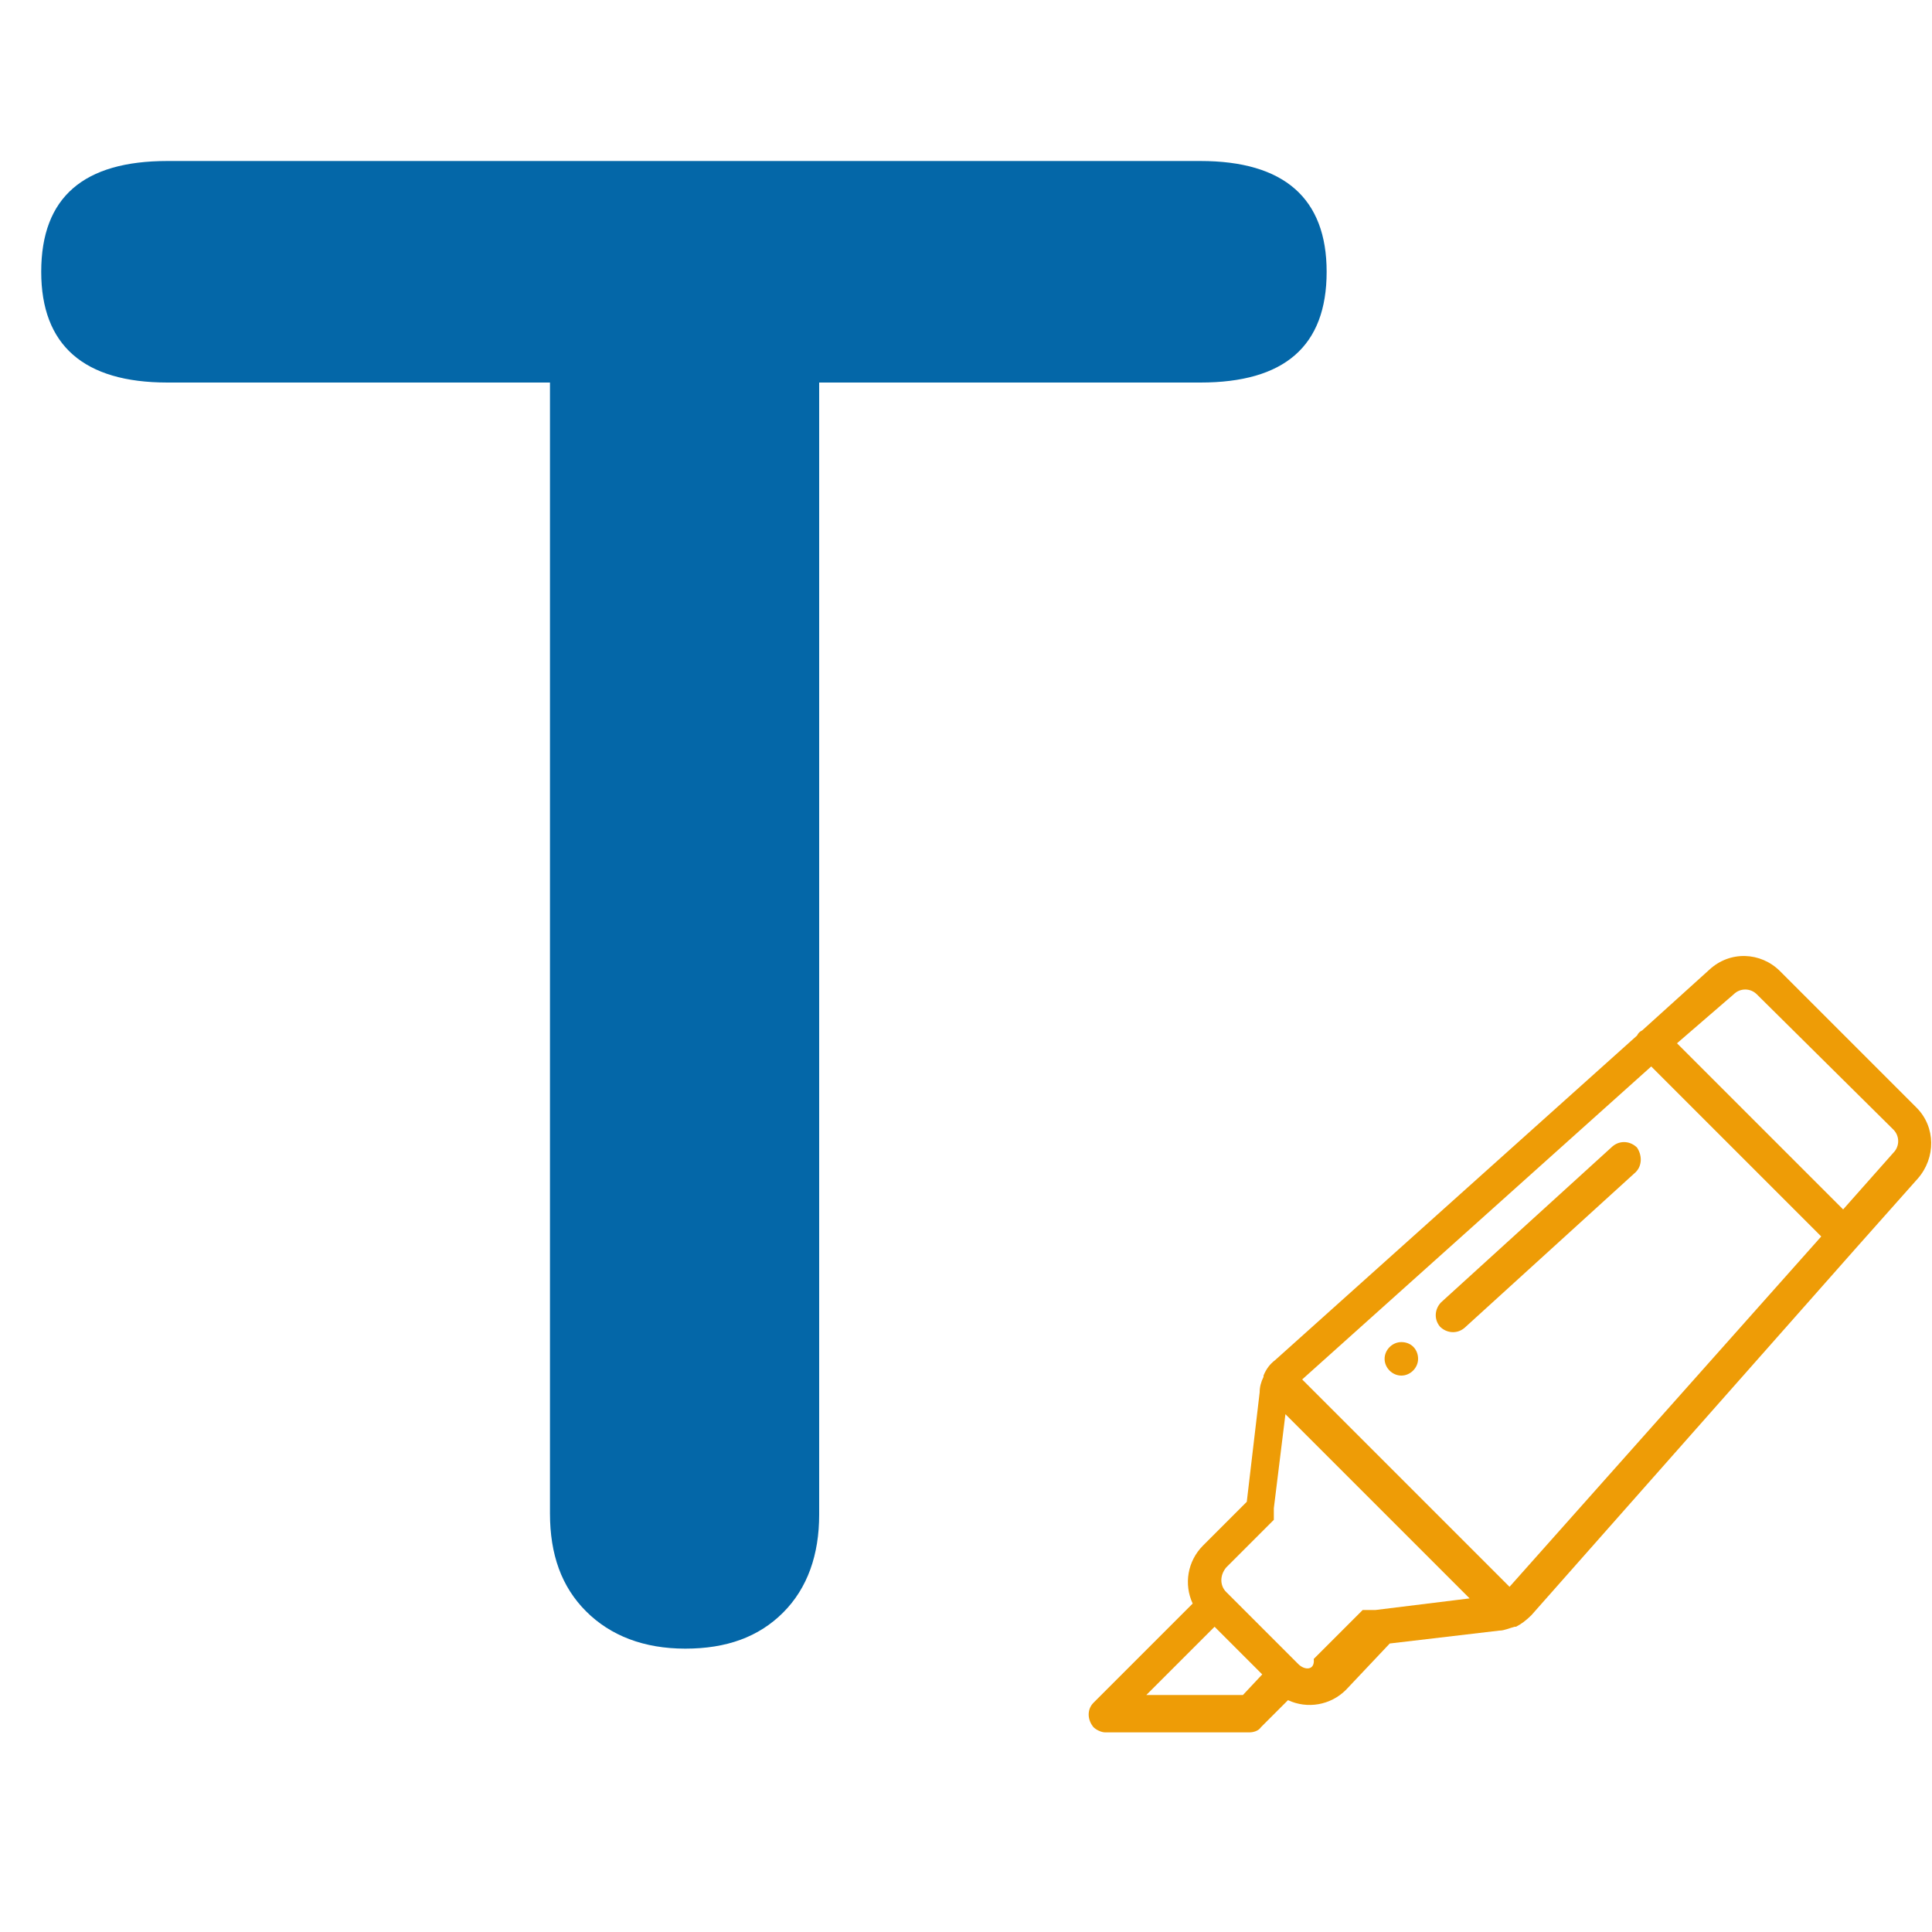
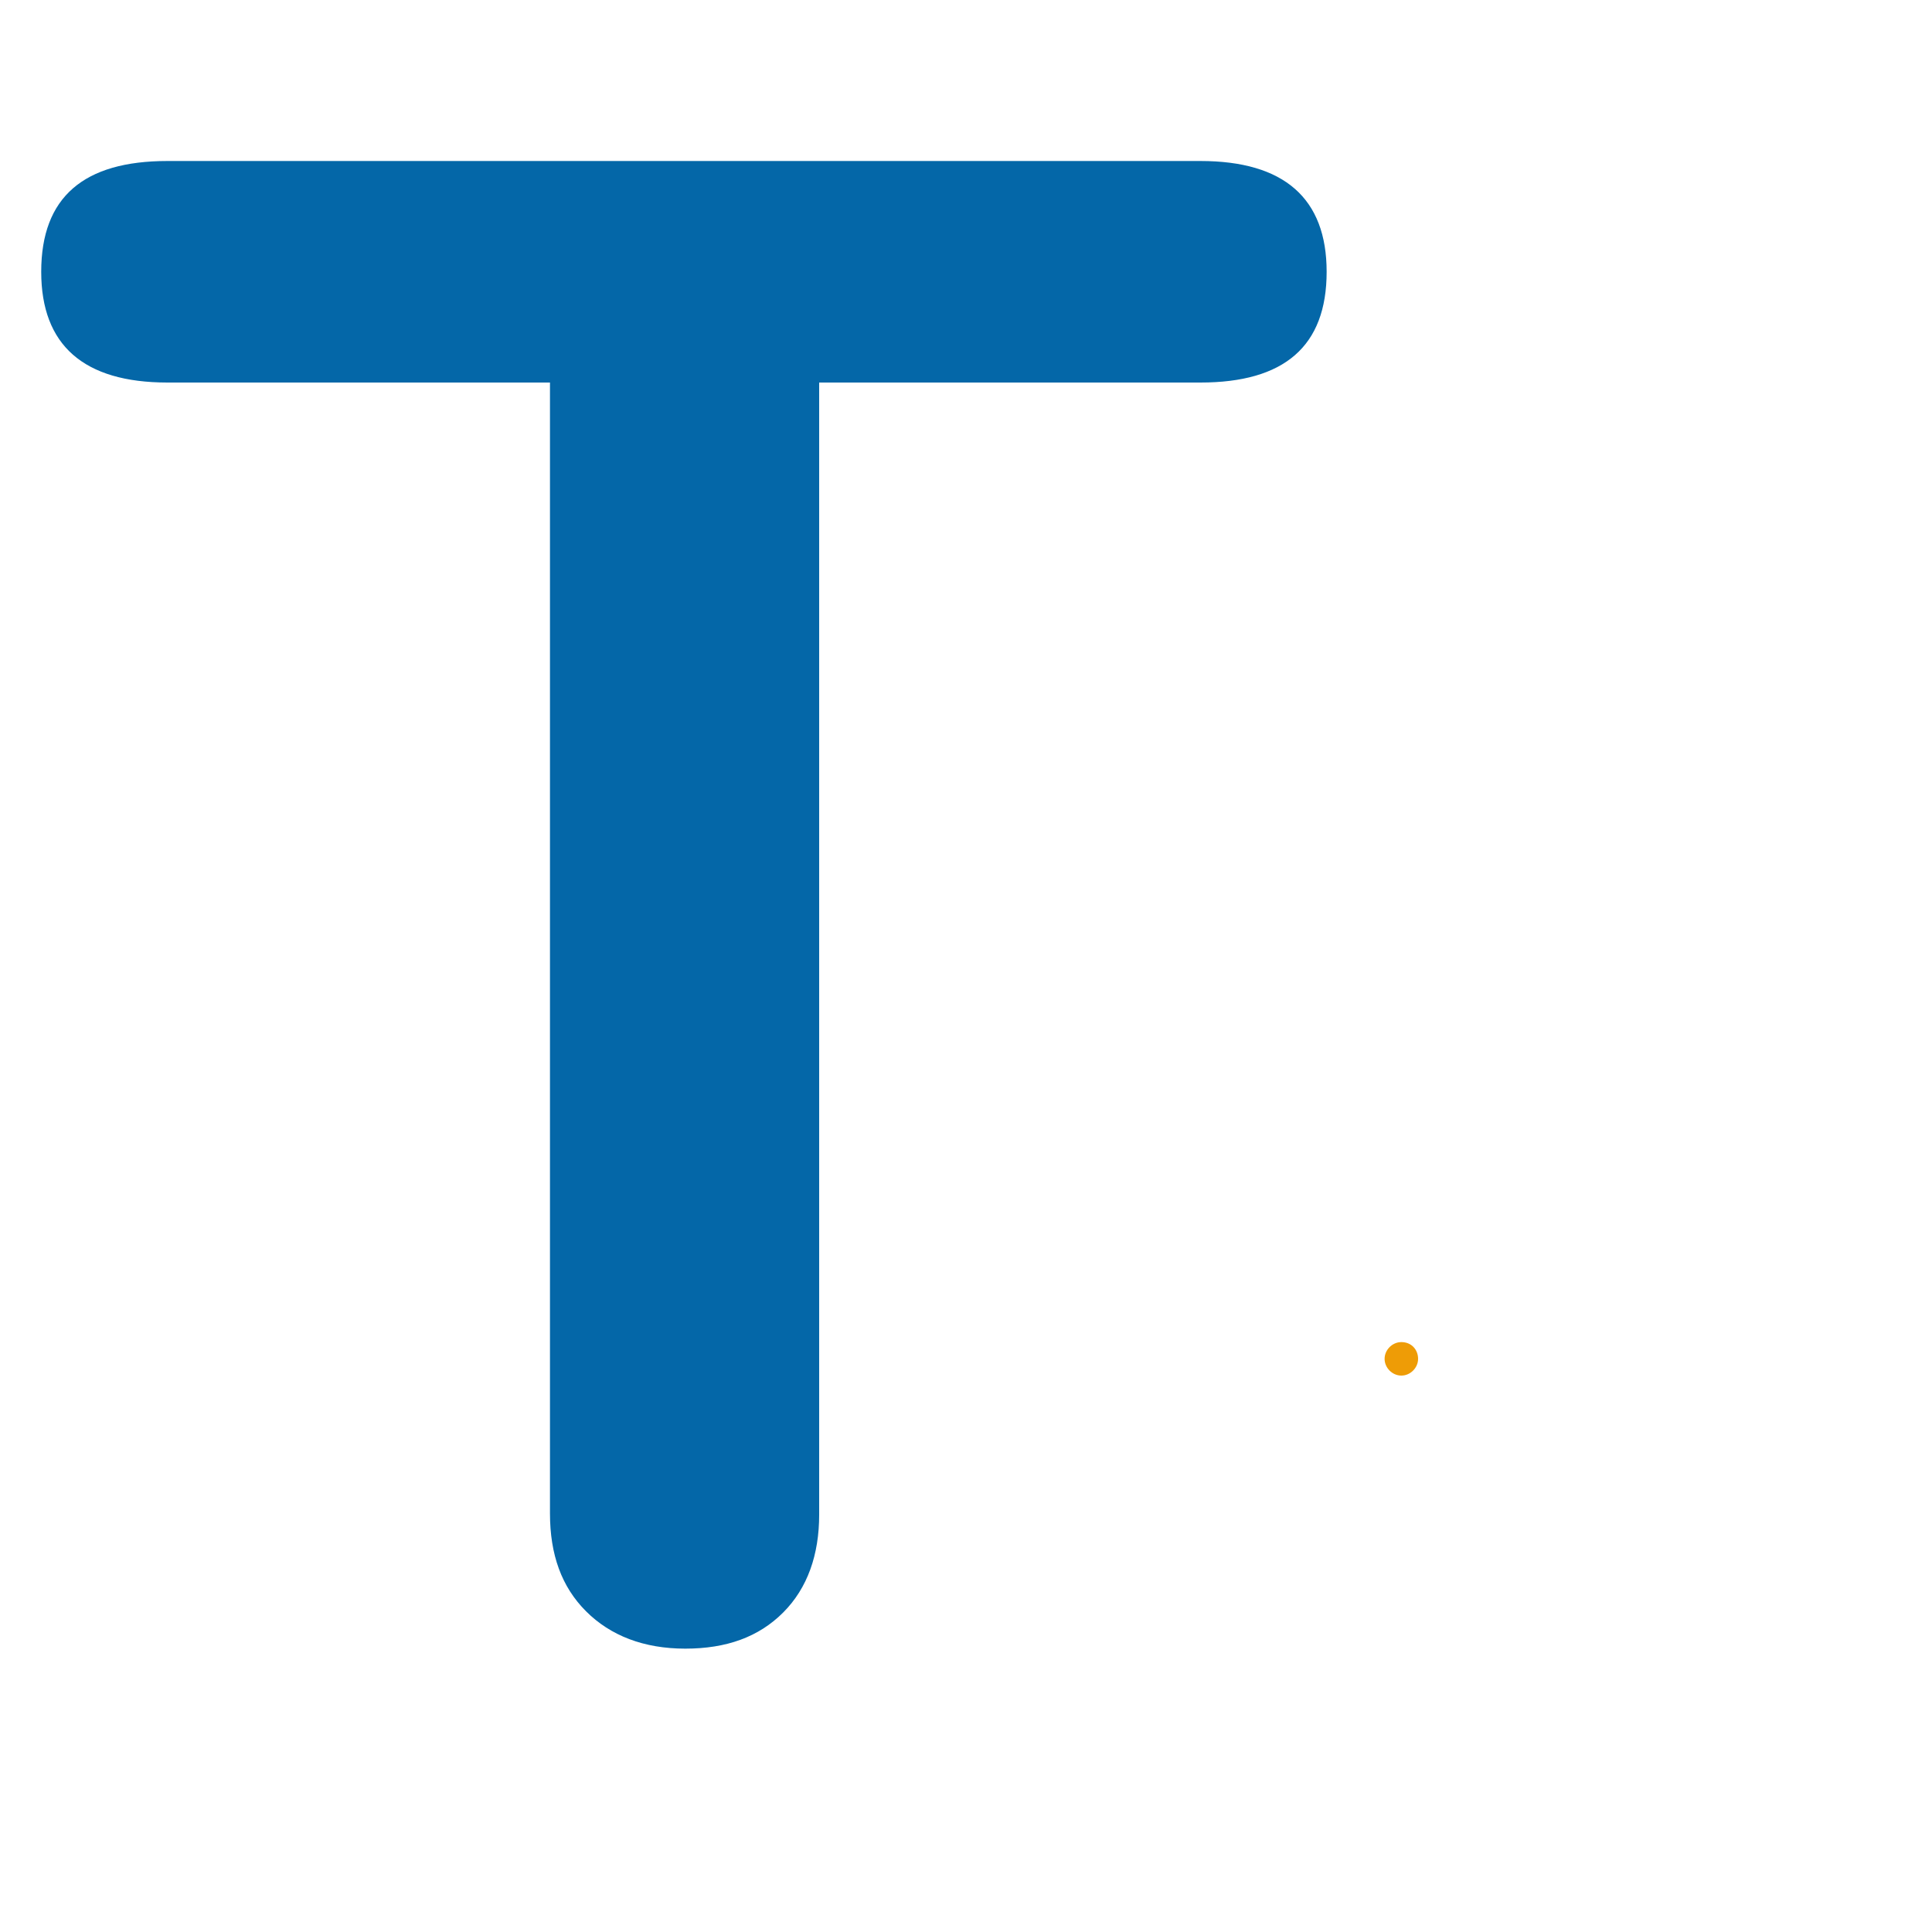
<svg xmlns="http://www.w3.org/2000/svg" version="1.1" id="Layer_1" x="0px" y="0px" viewBox="0 0 150 150" enable-background="new 0 0 150 150" xml:space="preserve">
  <title>Asset 16</title>
  <g id="Layer_2">
    <g id="Change_Title_and_Text_Colors">
      <path fill="#0467A8" d="M45.5,125.1c-1.9-1.9-2.8-4.4-2.8-7.6V29.7H13c-6.5,0-9.8-2.9-9.8-8.6c0-5.8,3.3-8.6,9.8-8.6h80.2    c6.5,0,9.8,2.9,9.8,8.6c0,5.8-3.3,8.6-9.8,8.6H63.6v87.9c0,3.1-0.9,5.7-2.8,7.6c-1.9,1.9-4.4,2.8-7.6,2.8    C50,128,47.4,127,45.5,125.1z" />
      <line fill="none" x1="6.6" y1="137.9" x2="99.7" y2="137.9" />
      <path fill="#EE9C06" d="M108.8,104.2c-0.7,0-1.3,0.6-1.3,1.3c0,0.7,0.6,1.3,1.3,1.3c0.7,0,1.3-0.6,1.3-1.3l0,0    C110.1,104.8,109.6,104.2,108.8,104.2z" />
-       <path fill="#EE9C06" d="M127.1,89.1c-0.5-0.5-1.3-0.6-1.9-0.1l-13.3,12.1c-0.5,0.5-0.6,1.3-0.1,1.9c0.5,0.5,1.3,0.6,1.9,0.1    L127,91C127.5,90.5,127.5,89.7,127.1,89.1z" />
-       <path fill="#EE9C06" d="M107.9,127.6l8.5-1c0.4,0,0.8-0.2,1.2-0.3c0,0,0,0,0,0c0,0,0,0,0.1,0c0,0,0,0,0,0l0,0    c0.4-0.2,0.8-0.5,1.2-0.9l25.2-28.5l4.8-5.4c1.4-1.6,1.4-4-0.1-5.5l-10.6-10.6c-1.5-1.5-3.9-1.6-5.5-0.1l-5.2,4.7    c-0.2,0.1-0.3,0.2-0.4,0.4l-28.1,25.2c-0.4,0.3-0.7,0.7-0.9,1.2c0,0,0,0,0,0c0,0,0,0,0,0c0,0,0,0,0,0c0,0,0,0,0,0.1    c-0.2,0.4-0.3,0.8-0.3,1.2l-1,8.5l-3.4,3.4c-1.2,1.2-1.5,3-0.8,4.5l-7.7,7.7c-0.5,0.5-0.5,1.3,0,1.9c0.2,0.2,0.6,0.4,0.9,0.4H97    c0.3,0,0.7-0.1,0.9-0.4l2.1-2.1c1.5,0.7,3.3,0.4,4.5-0.8L107.9,127.6z M117.2,123.2l-16.1-16.1l27.1-24.3L141.4,96L117.2,123.2z     M134.6,77.2C134.6,77.2,134.6,77.2,134.6,77.2c0.5-0.5,1.3-0.5,1.8,0L147,87.7c0.5,0.5,0.5,1.3,0,1.8c0,0,0,0,0,0l-3.9,4.4    l-12.9-12.9L134.6,77.2z M96.5,131.6H89l5.3-5.3l3.7,3.7L96.5,131.6z M100.8,129.2l-5.6-5.6c-0.5-0.5-0.5-1.3,0-1.9l3.7-3.7    c0,0,0,0,0,0c0,0,0,0,0,0c0,0,0,0,0-0.1c0,0,0,0,0,0c0,0,0,0,0-0.1c0,0,0,0,0,0c0,0,0,0,0-0.1c0,0,0,0,0-0.1c0,0,0,0,0-0.1    c0,0,0,0,0-0.1c0,0,0,0,0-0.1c0,0,0,0,0-0.1c0,0,0-0.1,0-0.1c0,0,0,0,0,0l0.9-7.3l14.3,14.3l-7.3,0.9c0,0,0,0,0,0c0,0-0.1,0-0.1,0    c0,0,0,0-0.1,0c0,0,0,0-0.1,0c0,0,0,0-0.1,0c0,0,0,0-0.1,0c0,0,0,0-0.1,0c0,0,0,0-0.1,0c0,0,0,0-0.1,0c0,0,0,0-0.1,0    c0,0,0,0-0.1,0c0,0,0,0,0,0c0,0,0,0-0.1,0.1c0,0,0,0,0,0l-3.7,3.7C102.1,129.7,101.3,129.7,100.8,129.2L100.8,129.2z" />
    </g>
  </g>
</svg>